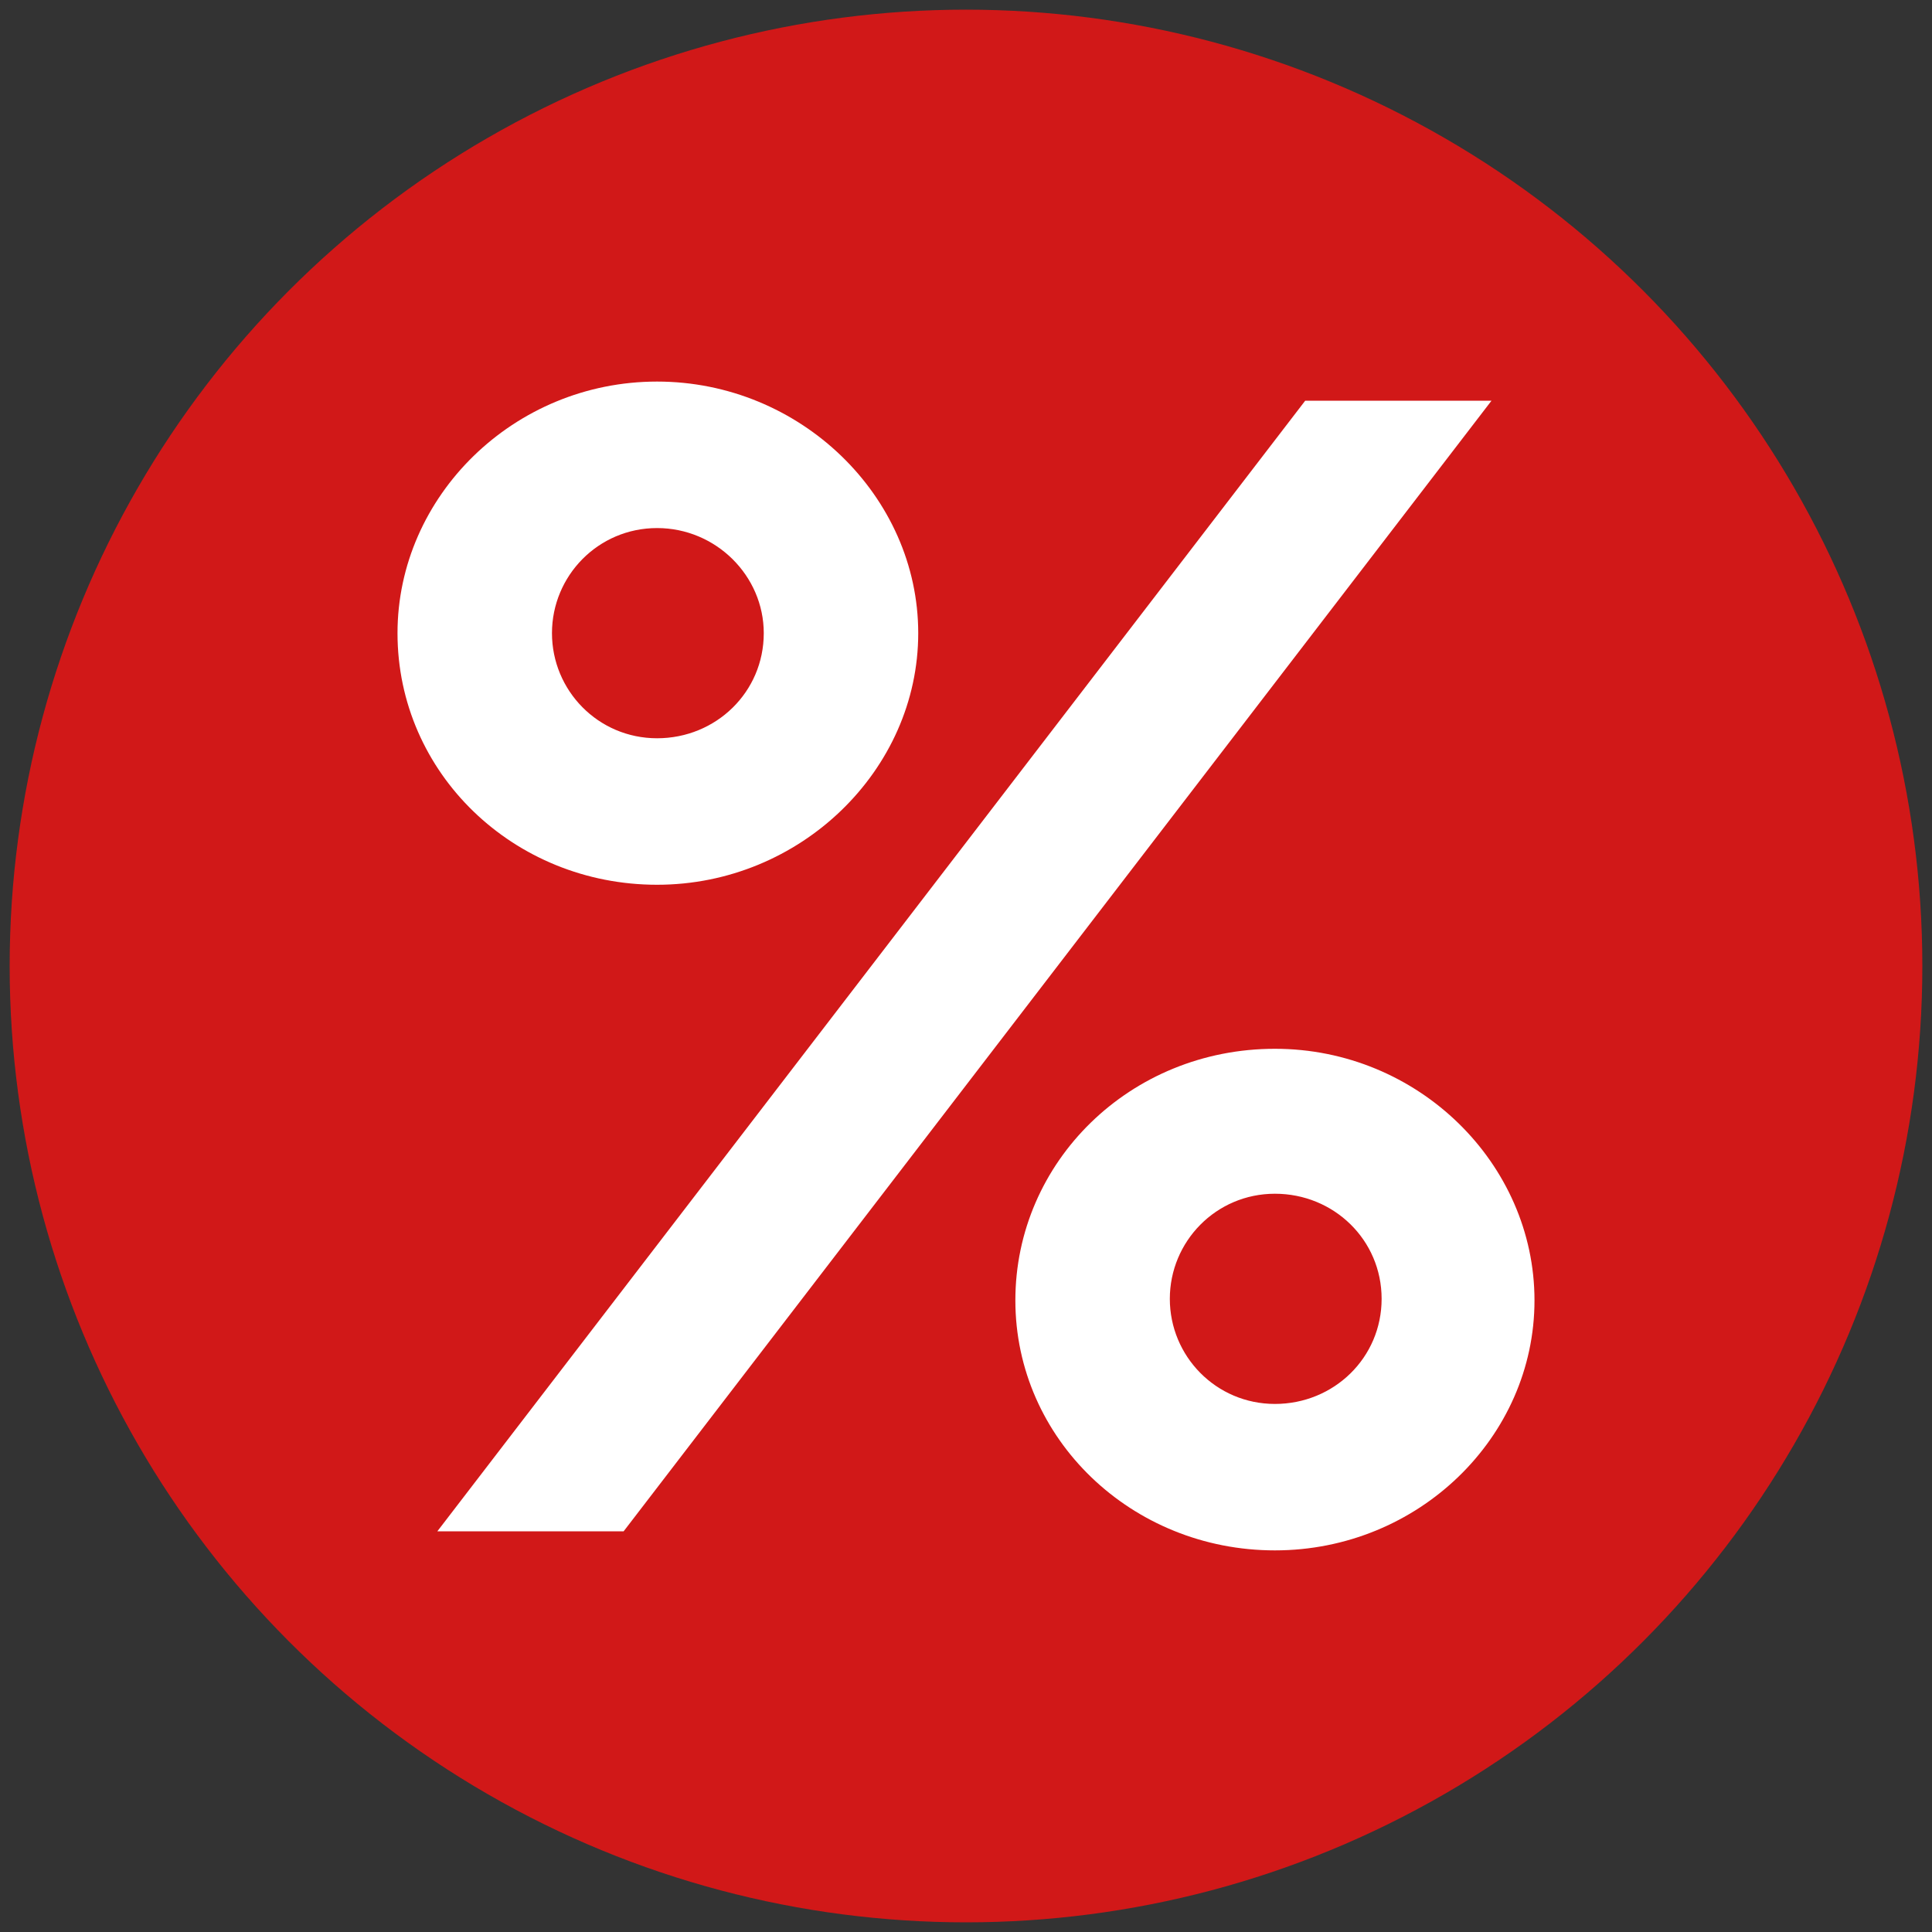
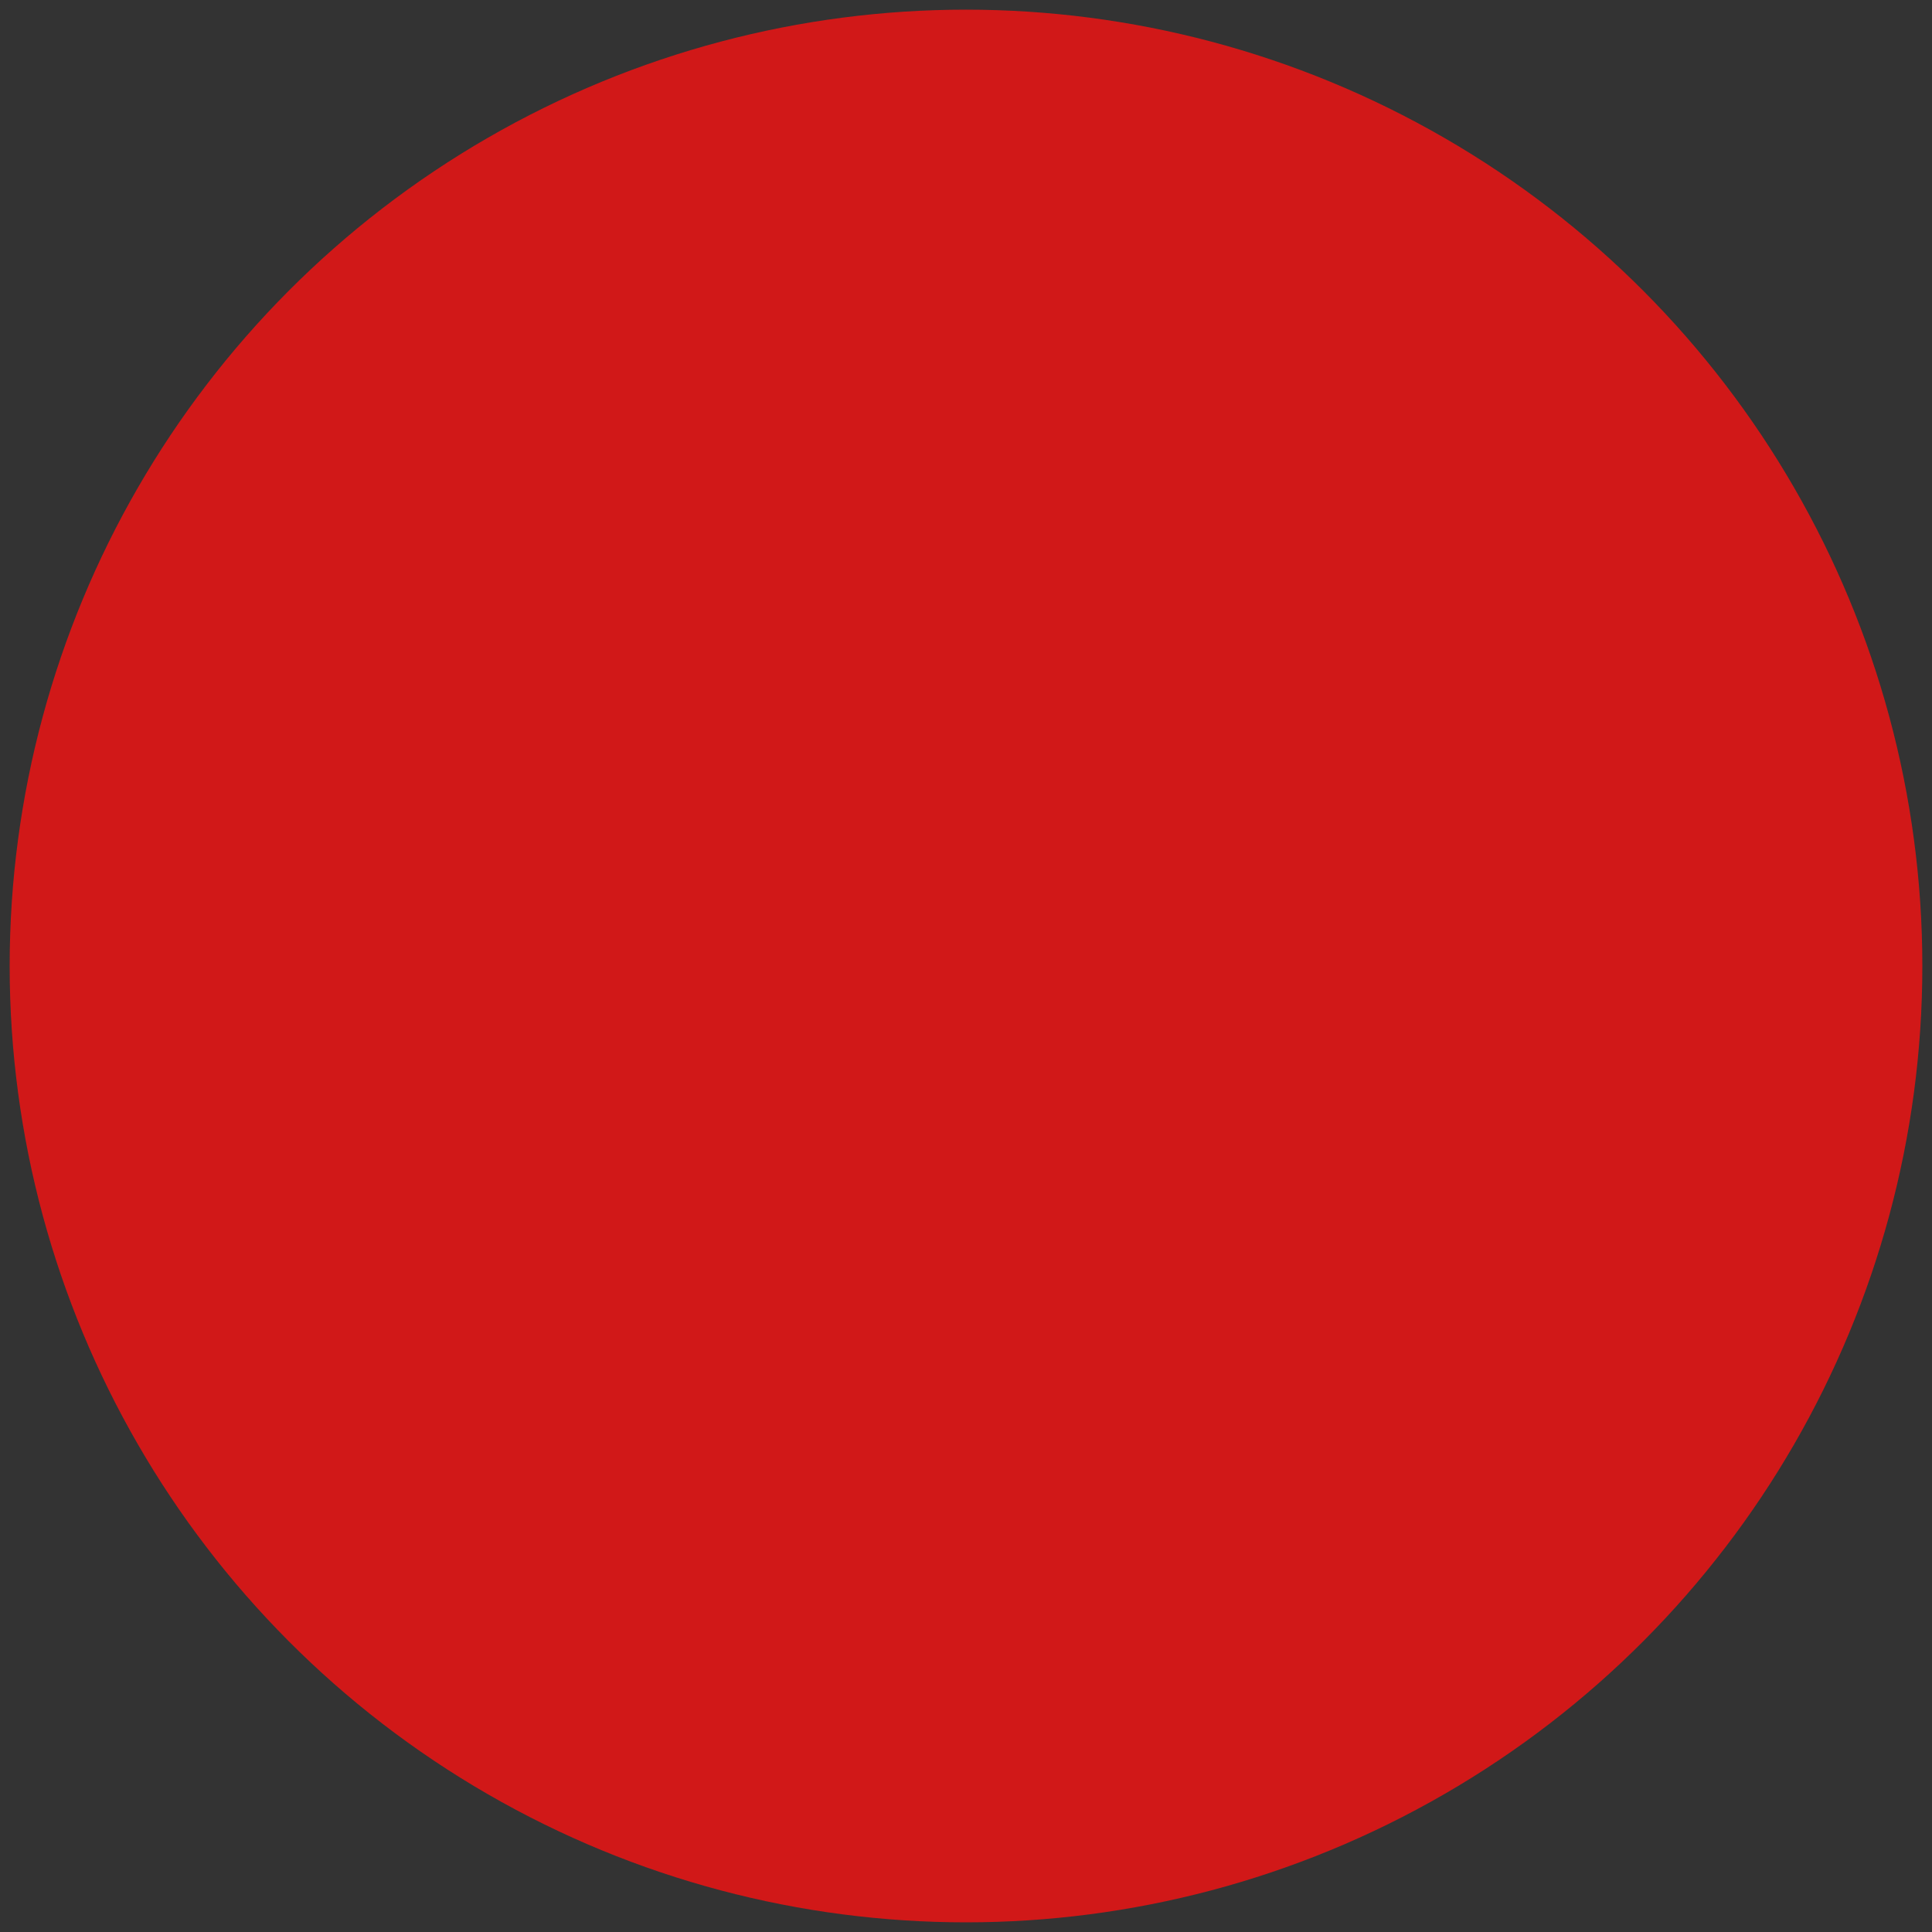
<svg xmlns="http://www.w3.org/2000/svg" id="Ebene_1" data-name="Ebene 1" viewBox="0 0 400 400">
  <rect x="0" y="0" width="400" height="400" fill="#333333" stroke="none" />
  <circle cx="200" cy="200" r="198" fill="#d11818" stroke-width="0" />
-   <path d="M82.3,131.09c0-28.35,24.07-52.09,53.74-52.09s54.07,23.74,54.07,52.09-24.4,52.09-54.07,52.09-53.74-23.08-53.74-52.09ZM270.23,82.96h38.57l-179.69,234.09h-38.57l179.69-234.09ZM158.13,131.09c0-11.87-9.89-21.76-22.09-21.76s-21.76,9.89-21.76,21.76,9.56,21.76,21.76,21.76,22.09-9.56,22.09-21.76ZM263.96,217.14c29.67,0,53.74,23.74,53.74,52.09s-24.07,51.76-53.74,51.76-53.74-23.08-53.74-51.76,23.74-52.09,53.74-52.09ZM263.96,290.67c12.2,0,22.09-9.56,22.09-21.76s-9.89-21.76-22.09-21.76-21.76,9.89-21.76,21.76,9.56,21.76,21.76,21.76Z" fill="#fff" stroke-width="0" />
</svg>